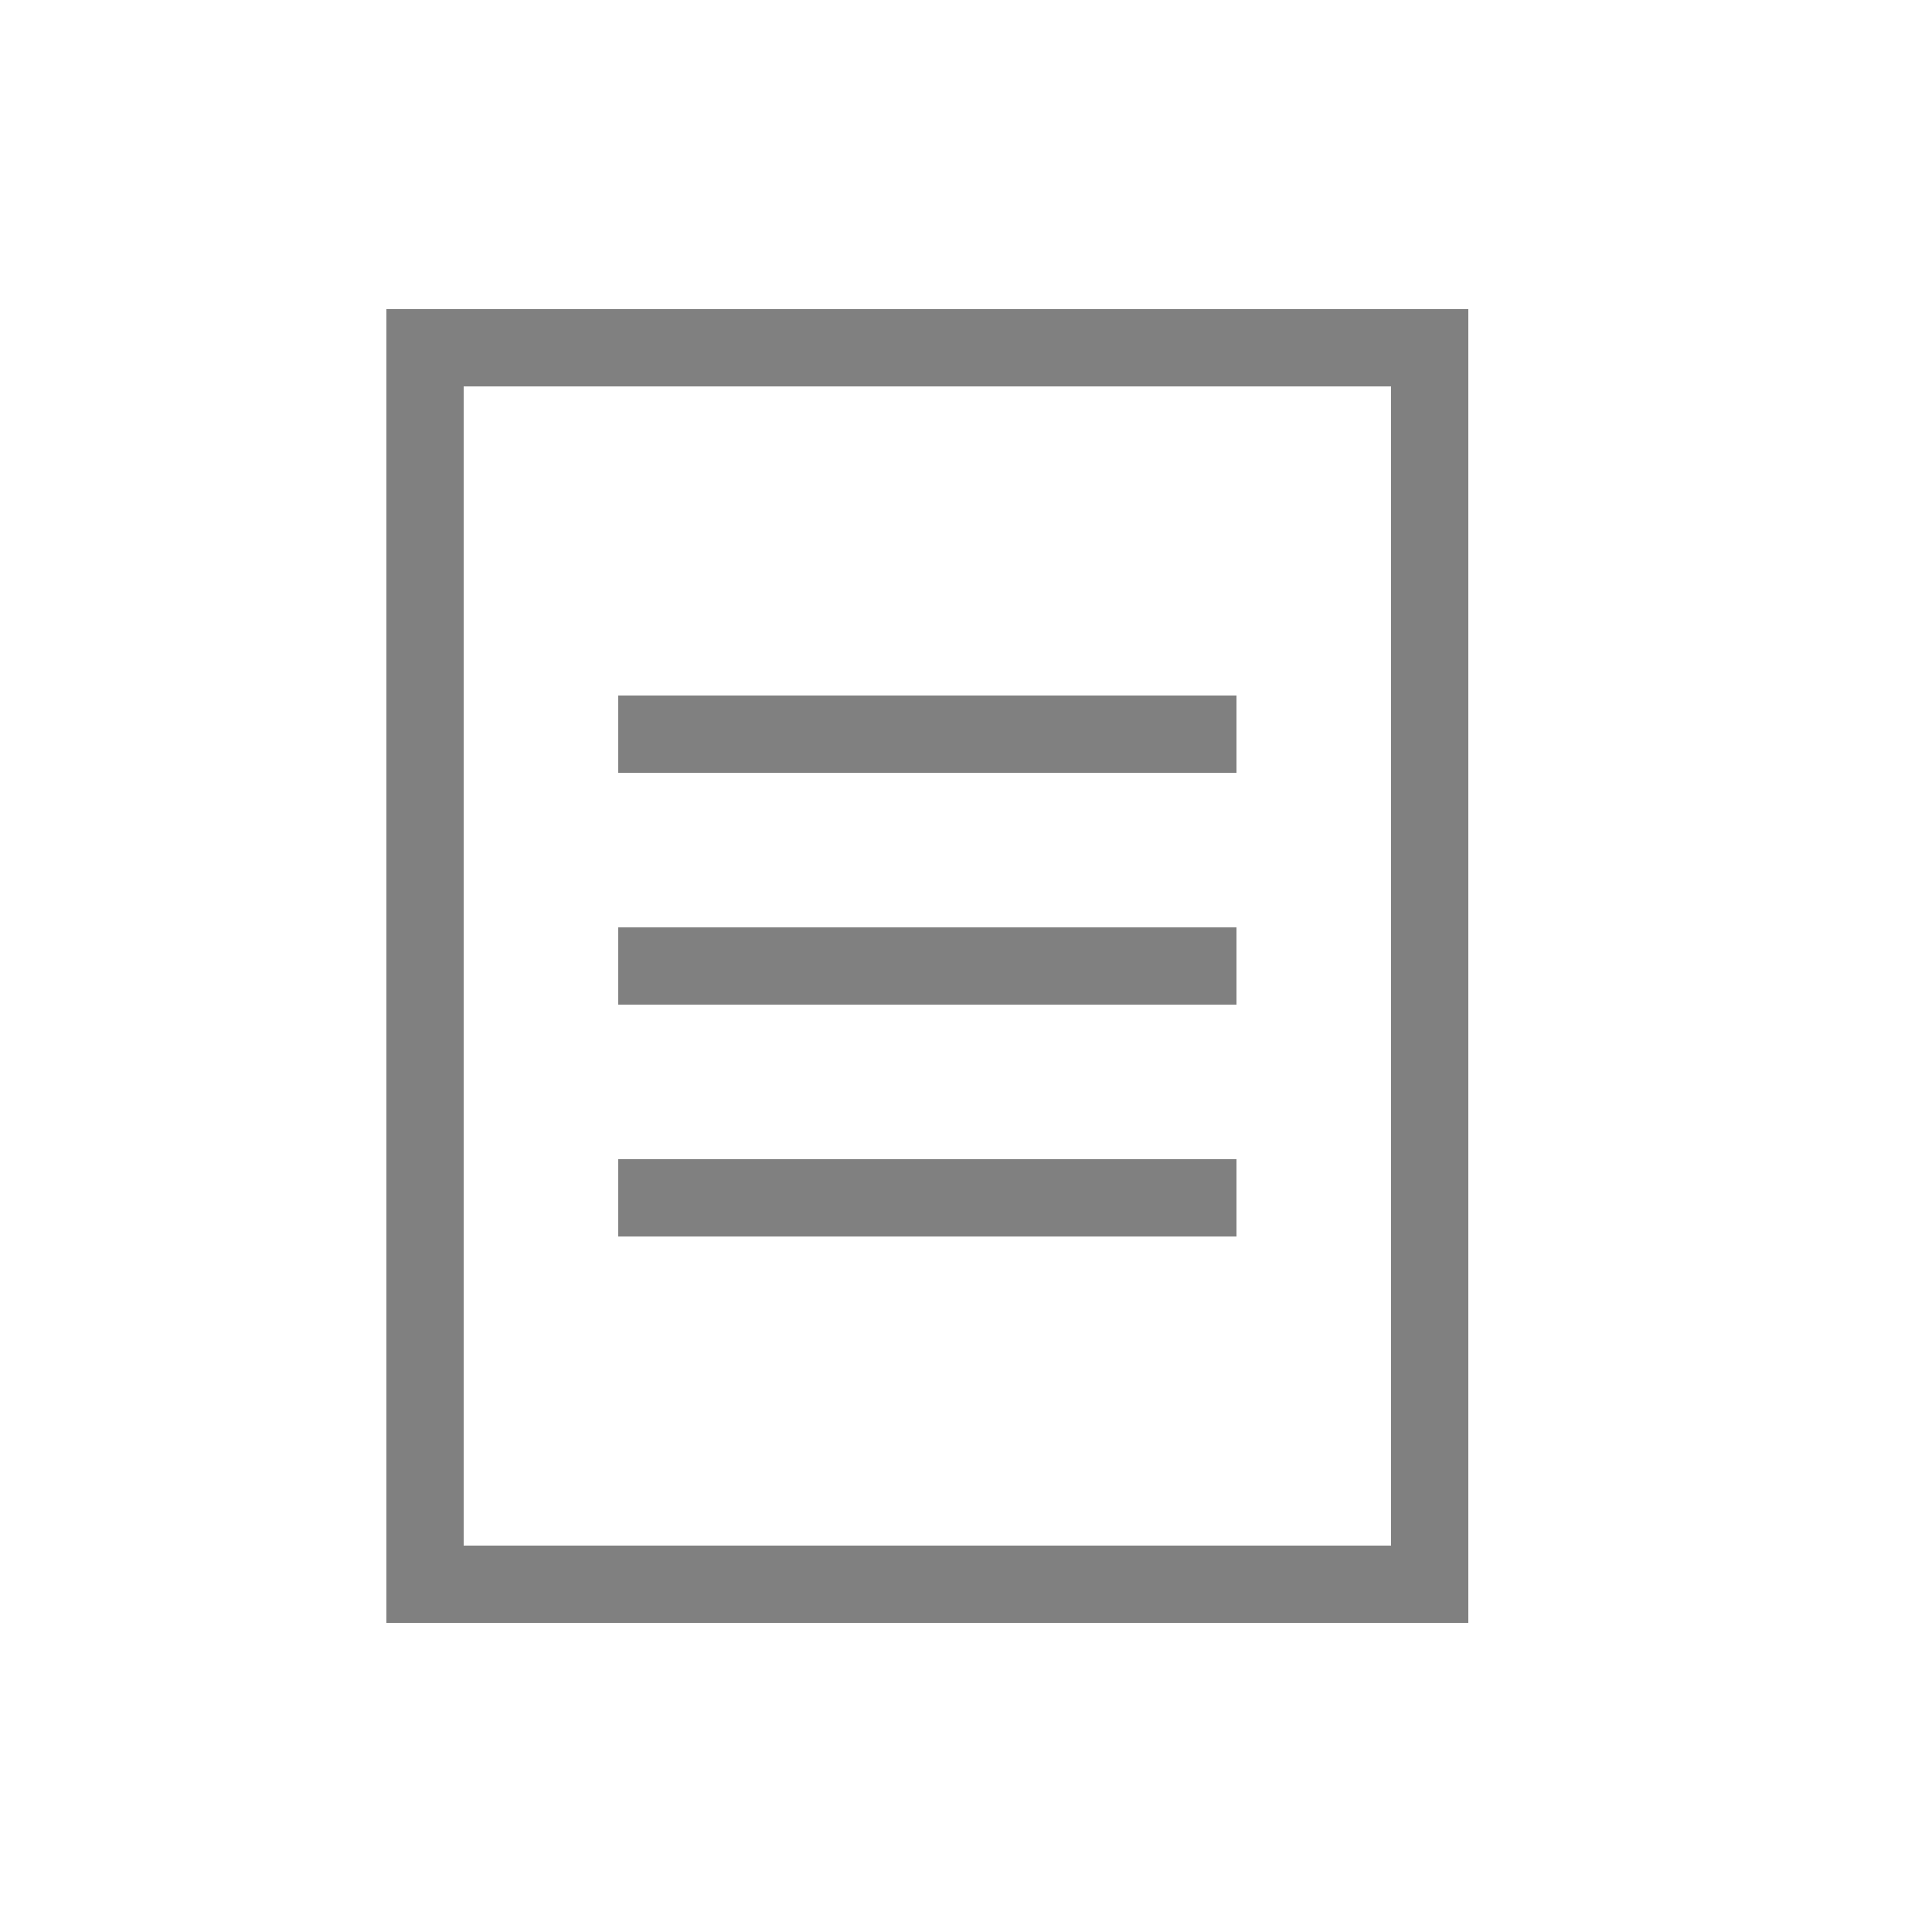
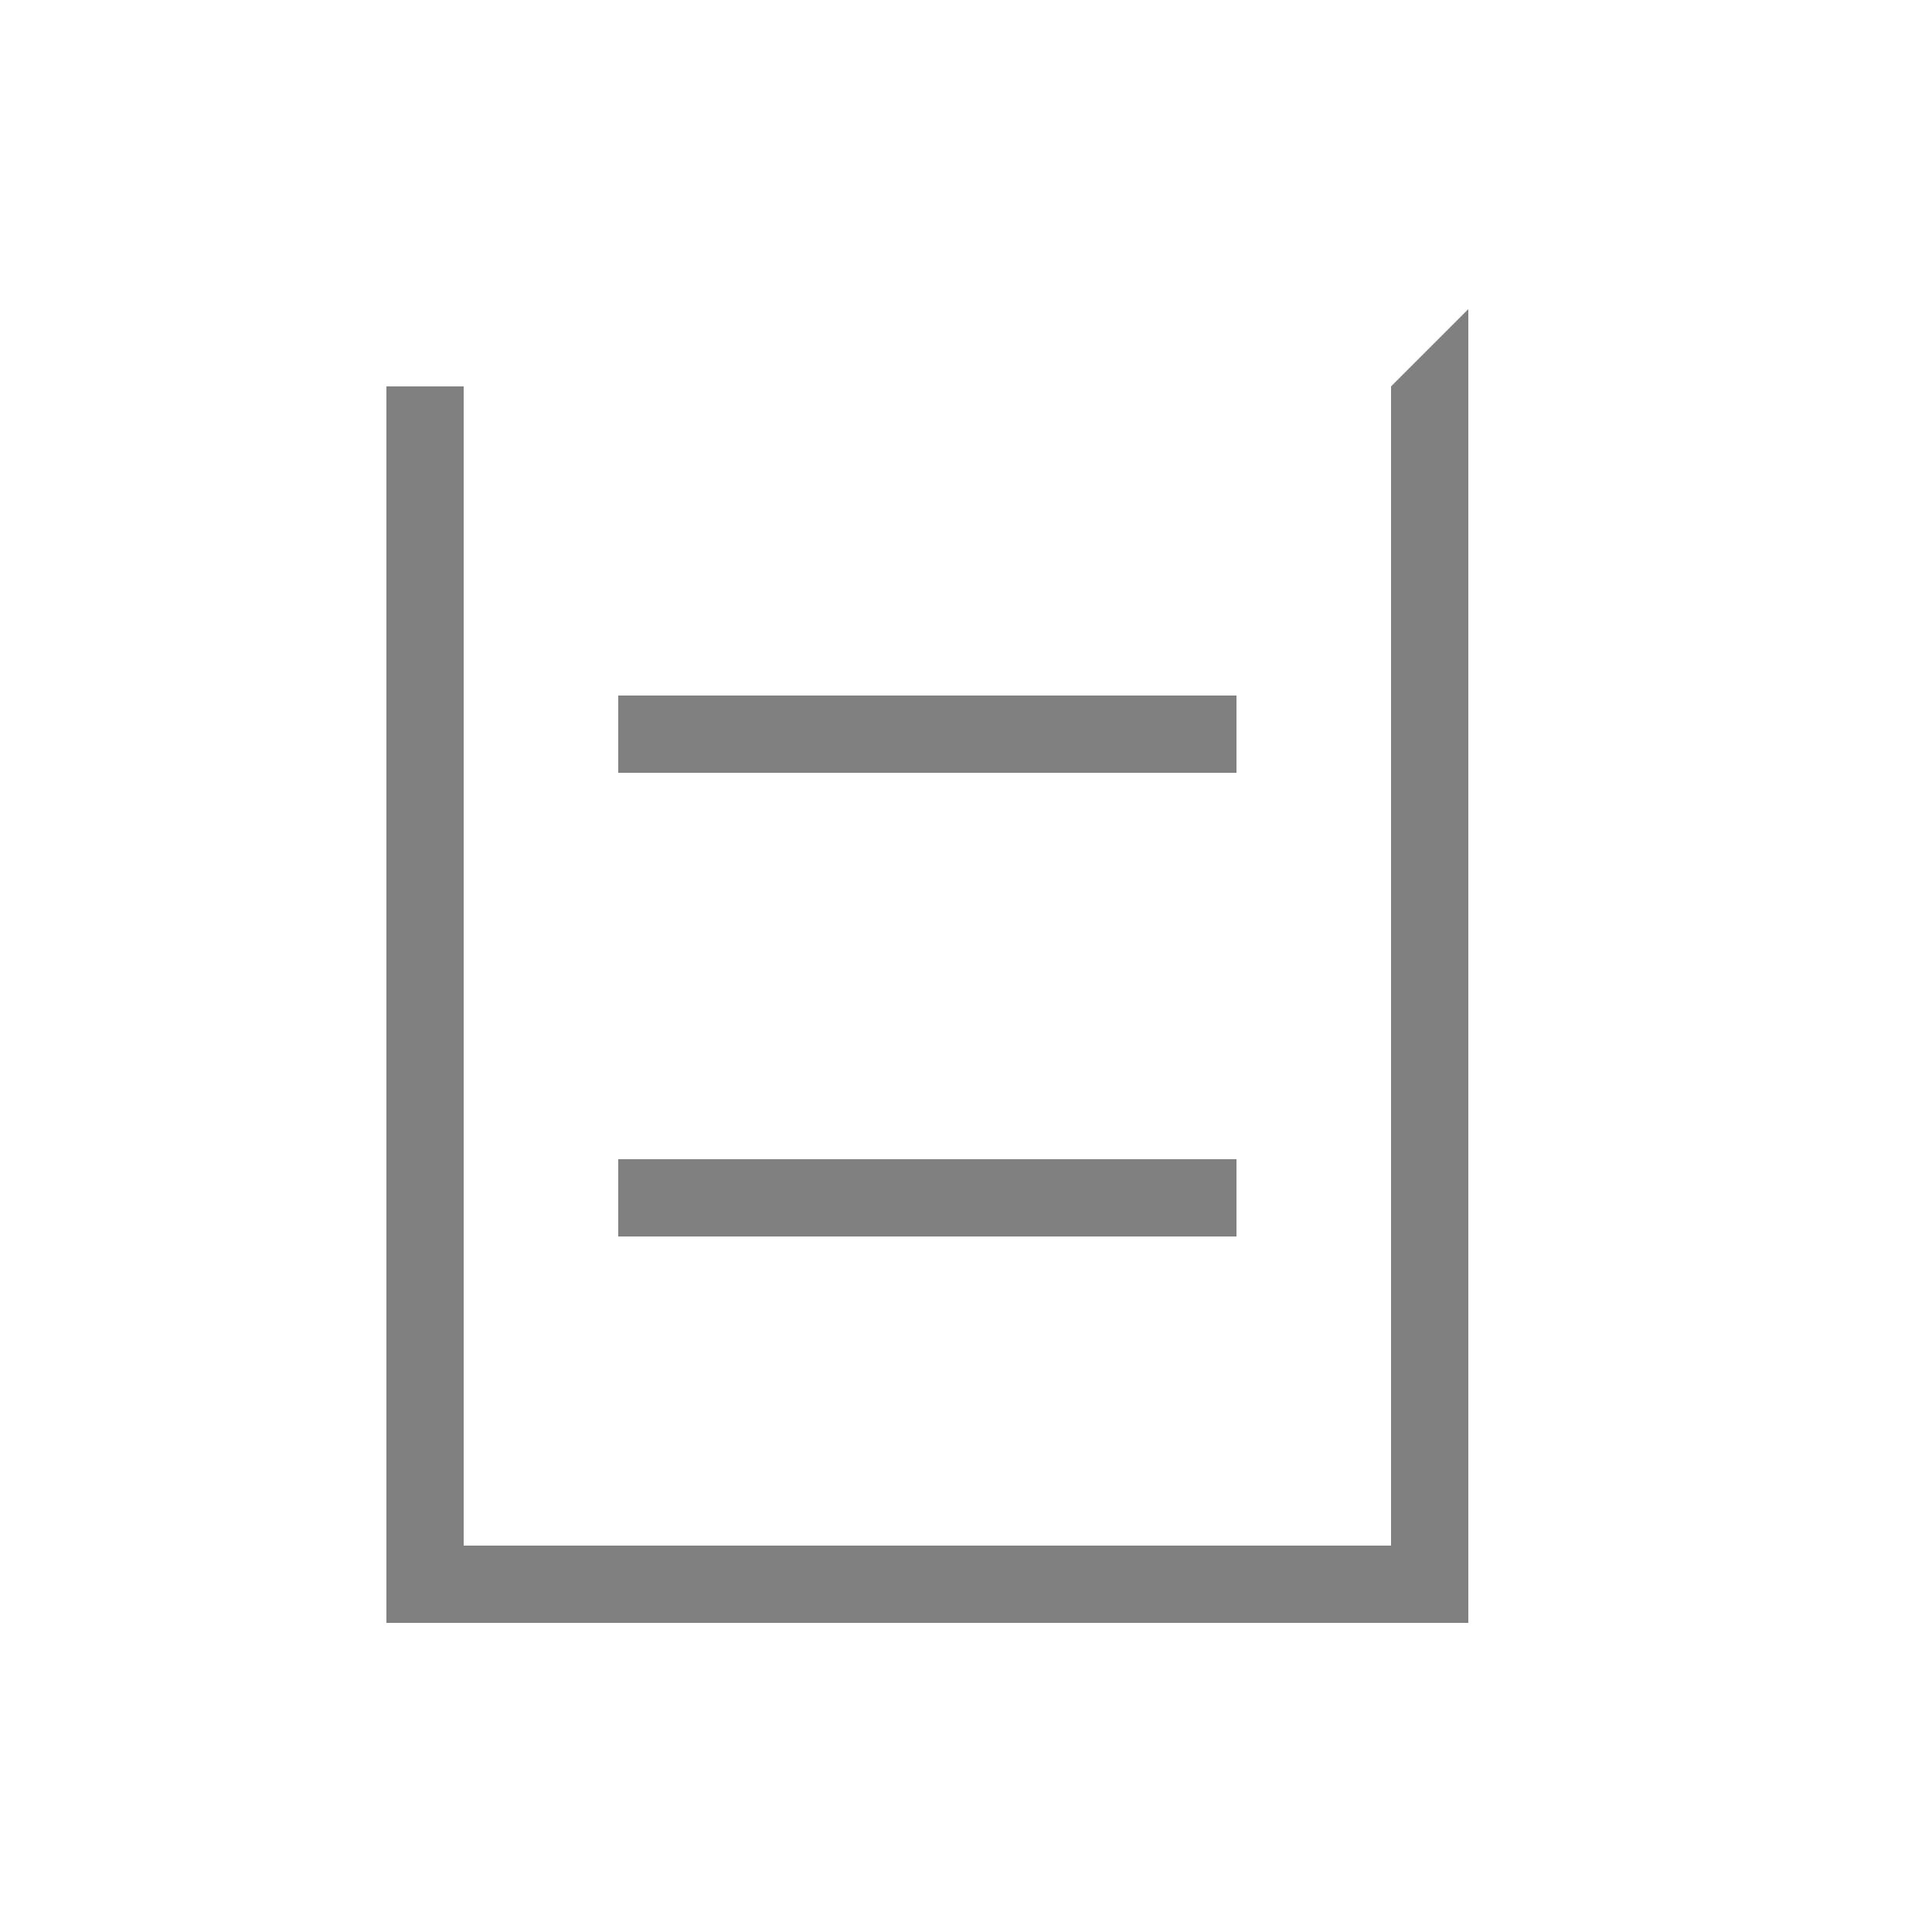
<svg xmlns="http://www.w3.org/2000/svg" id="Layer_1" data-name="Layer 1" viewBox="0 0 25 25">
  <title>ikonki_szare_</title>
  <rect width="25" height="25" fill="#fff" opacity="0" />
-   <path d="M18,5V20H6V5H18m1-1H5V21H19V4Z" fill="gray" />
+   <path d="M18,5V20H6V5H18H5V21H19V4Z" fill="gray" />
  <line x1="8" y1="9.5" x2="16" y2="9.5" fill="none" stroke="gray" stroke-miterlimit="10" />
-   <line x1="8" y1="12.5" x2="16" y2="12.5" fill="none" stroke="gray" stroke-miterlimit="10" />
  <line x1="8" y1="15.5" x2="16" y2="15.5" fill="none" stroke="gray" stroke-miterlimit="10" />
</svg>